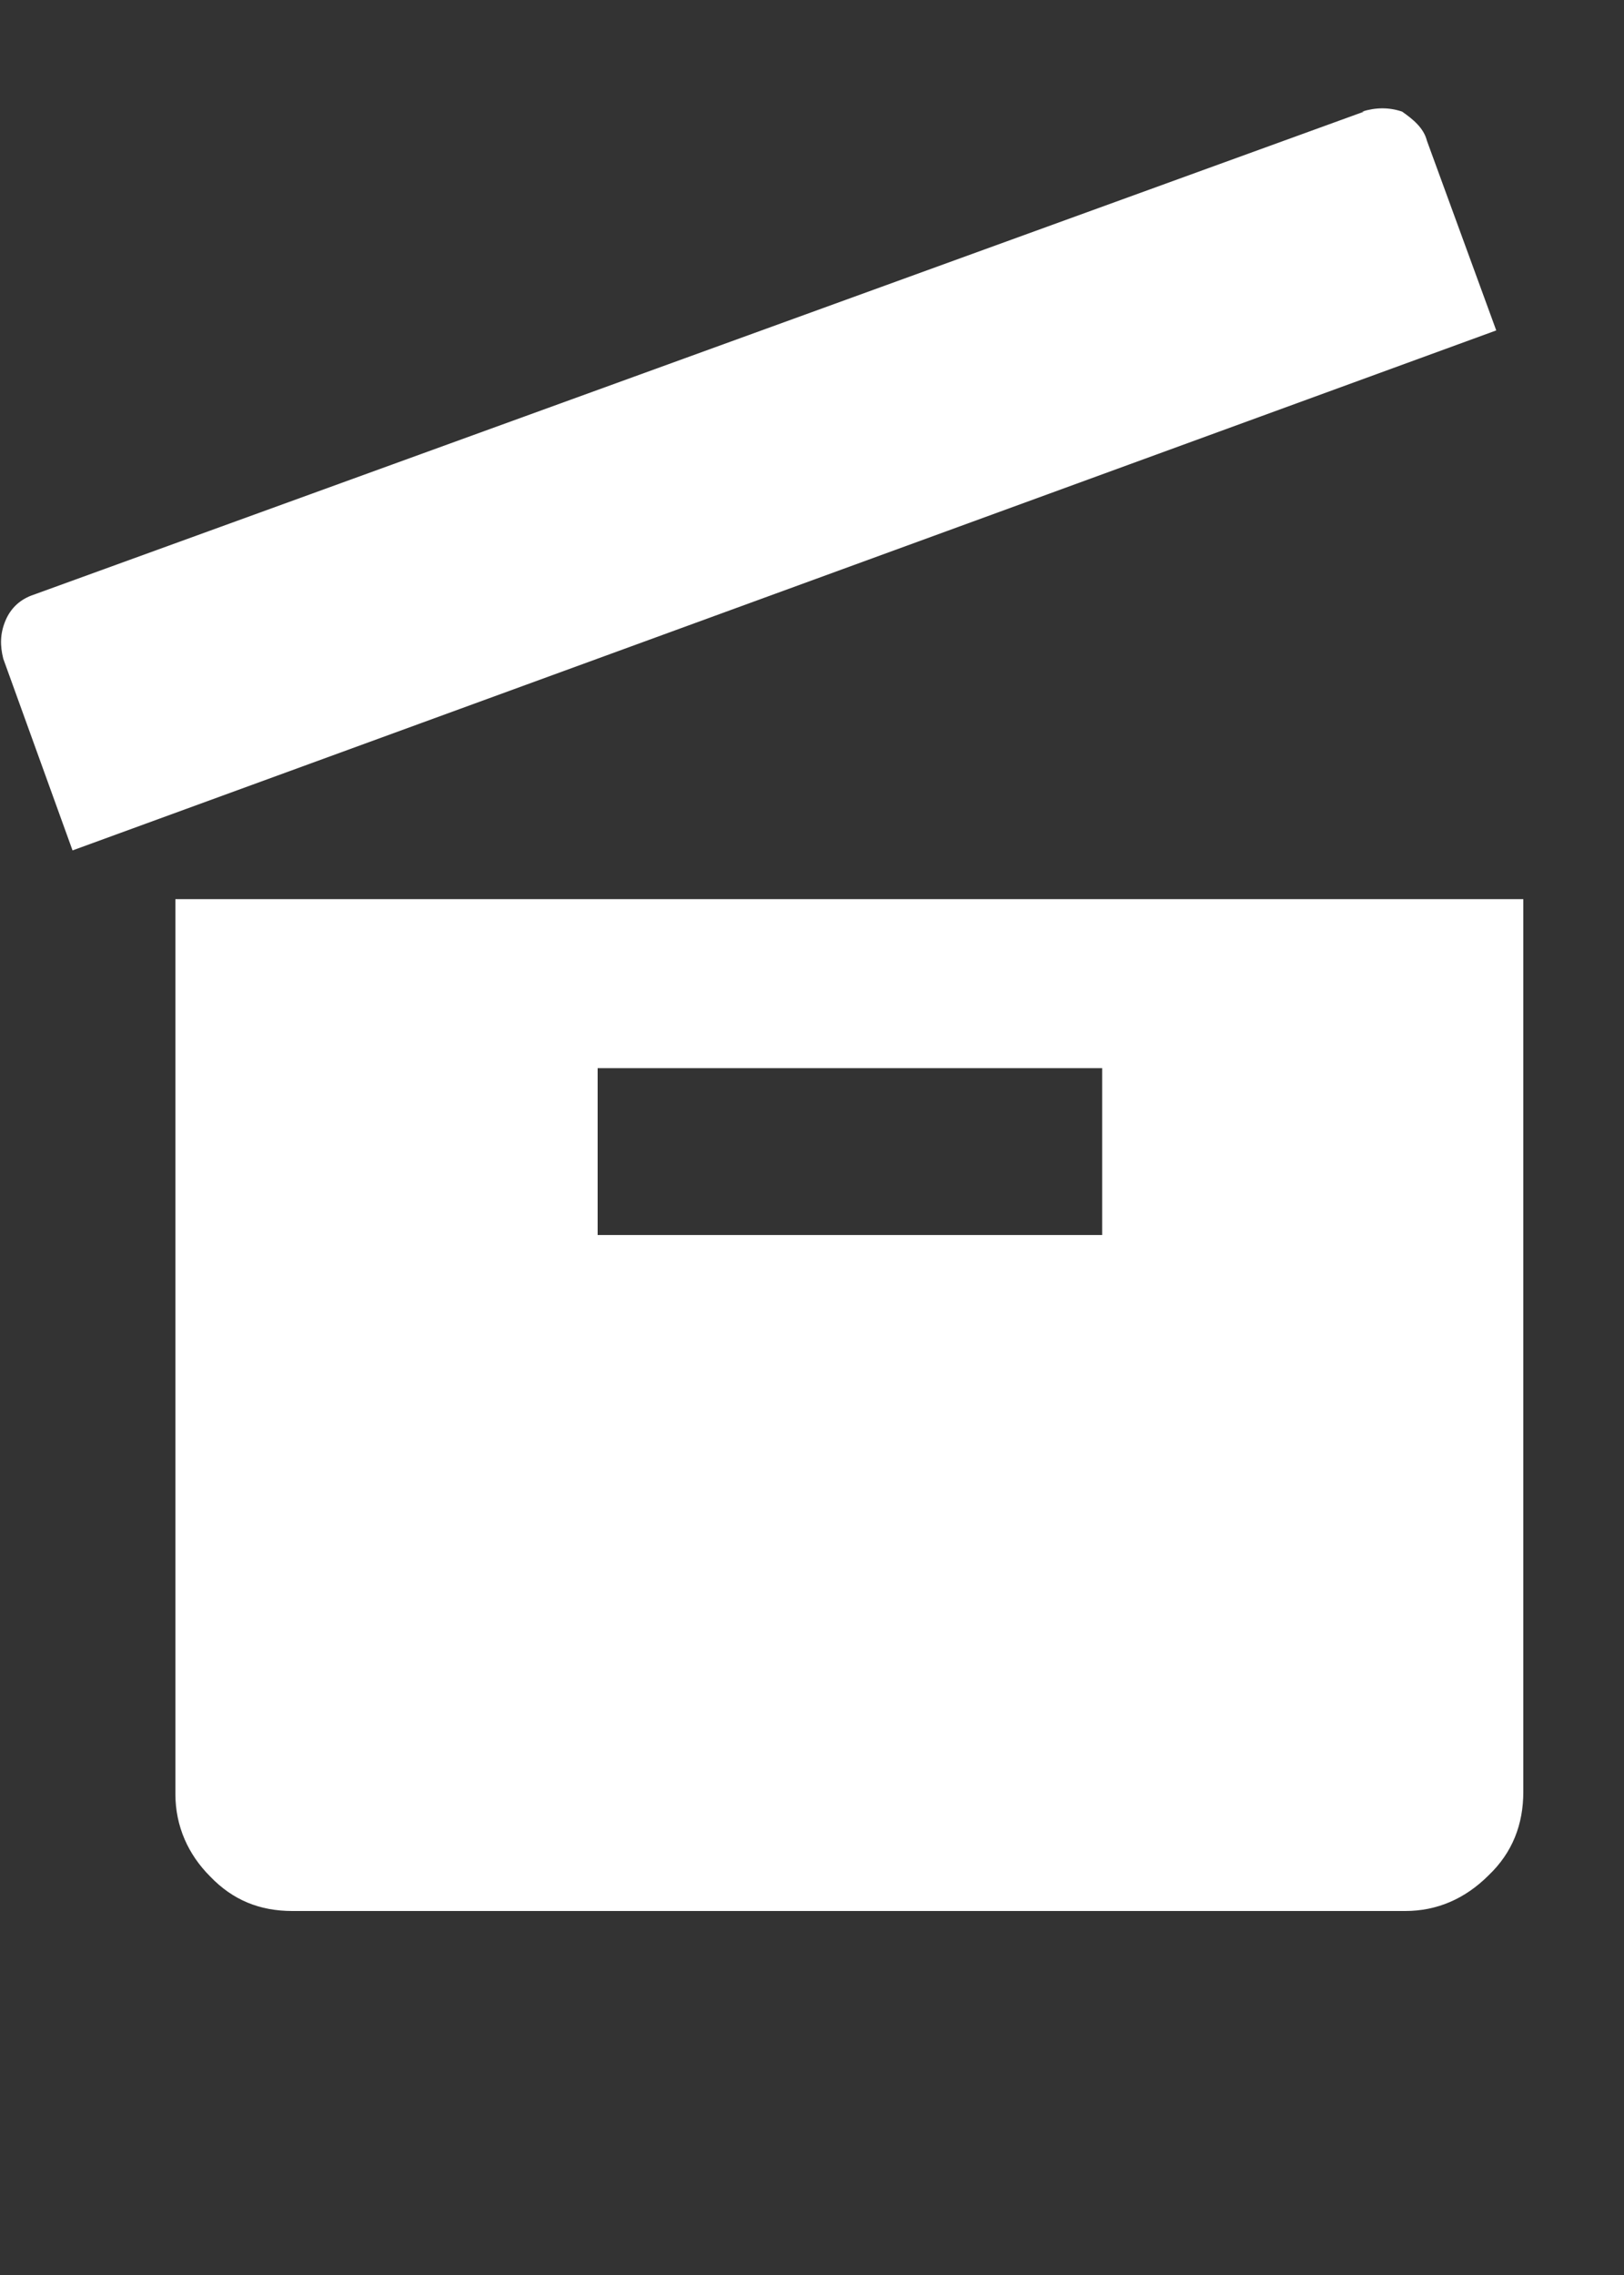
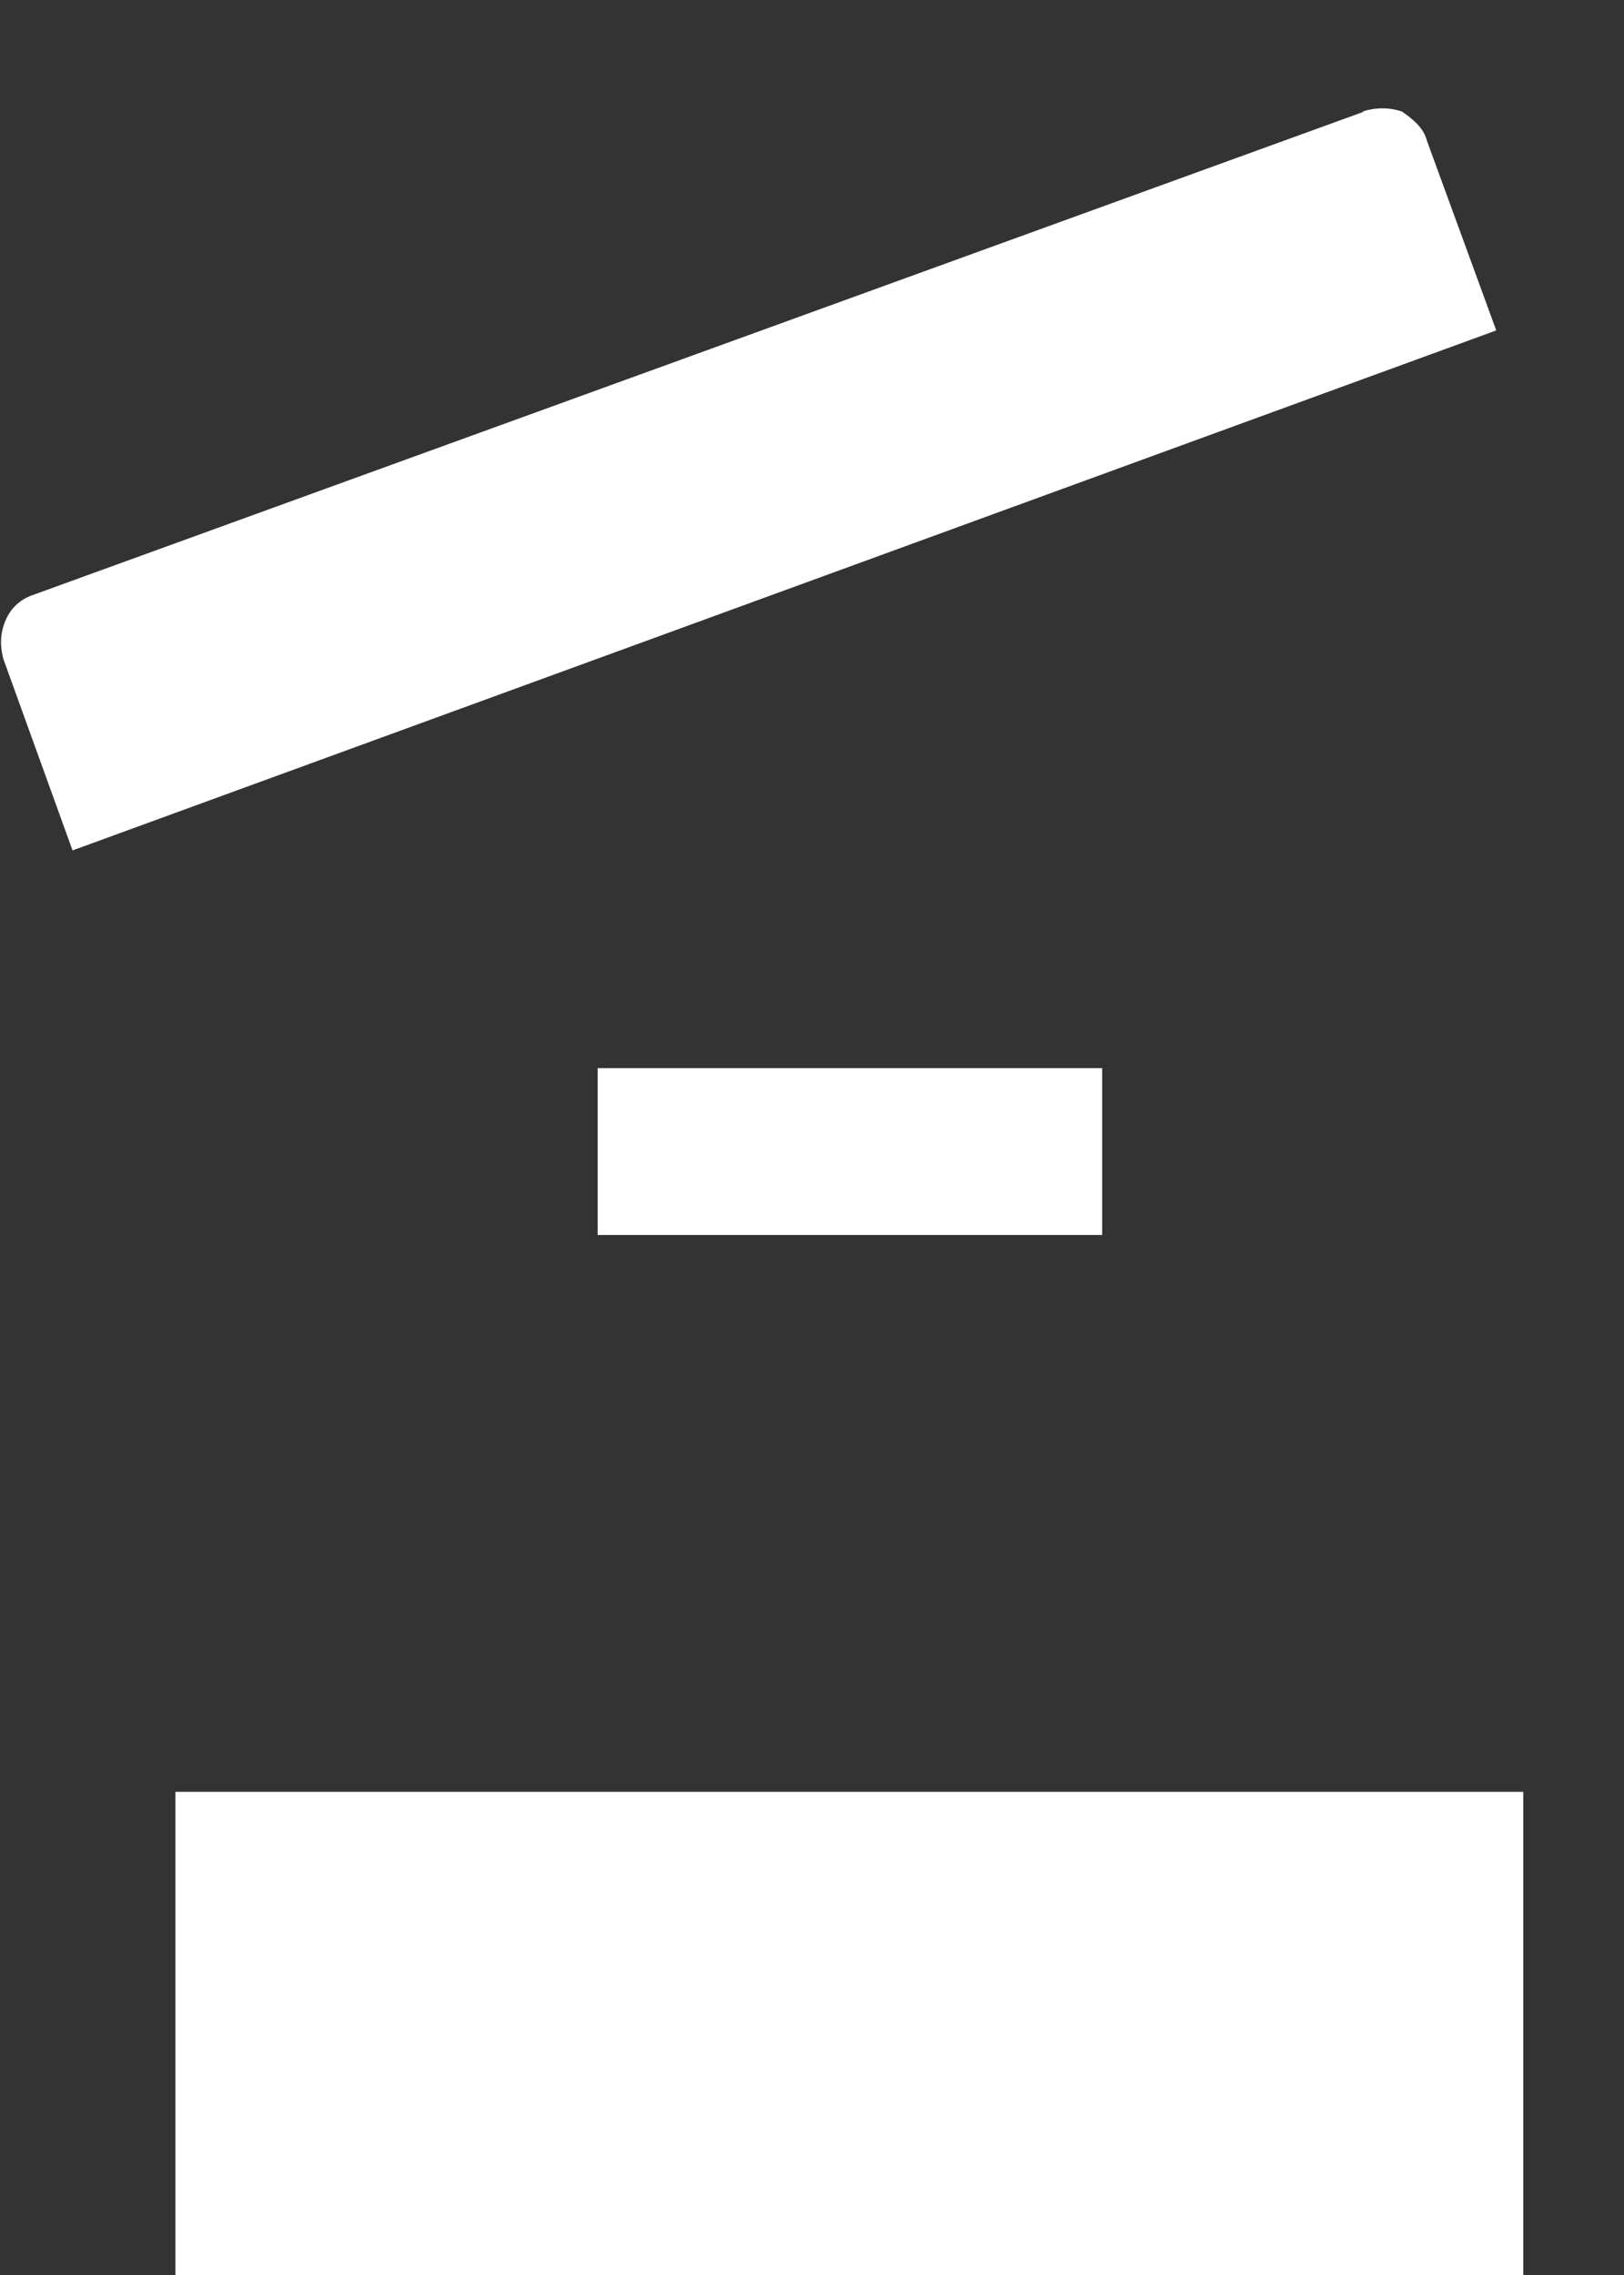
<svg xmlns="http://www.w3.org/2000/svg" width="15" height="21">
  <rect width="100%" height="100%" fill="#333333" stroke="none" />
  <title>icon_paket_nav_active</title>
  <desc>Created with Sketch.</desc>
  <g fill="none">
    <g fill="#fff">
-       <path d="M1.62 16.54V8.3h12.45v8.24c0 .3-.1.56-.32.77-.22.22-.48.33-.77.33H2.7c-.3 0-.55-.1-.76-.32-.2-.2-.32-.46-.32-.76zm3.9-6.68v1.54h4.66V9.86H5.5zm7.06-8.83c.13-.04.25-.04.37 0 .1.07.2.15.23.27l.64 1.75L.67 7.85.03 6.08C0 5.96 0 5.85.05 5.73c.05-.12.14-.2.26-.24L12.6 1.03z" />
+       <path d="M1.62 16.54h12.45v8.24c0 .3-.1.56-.32.77-.22.22-.48.33-.77.33H2.7c-.3 0-.55-.1-.76-.32-.2-.2-.32-.46-.32-.76zm3.9-6.68v1.54h4.66V9.86H5.5zm7.06-8.83c.13-.04.25-.04.37 0 .1.07.2.15.23.27l.64 1.75L.67 7.85.03 6.08C0 5.96 0 5.85.05 5.73c.05-.12.14-.2.26-.24L12.6 1.03z" />
    </g>
  </g>
</svg>